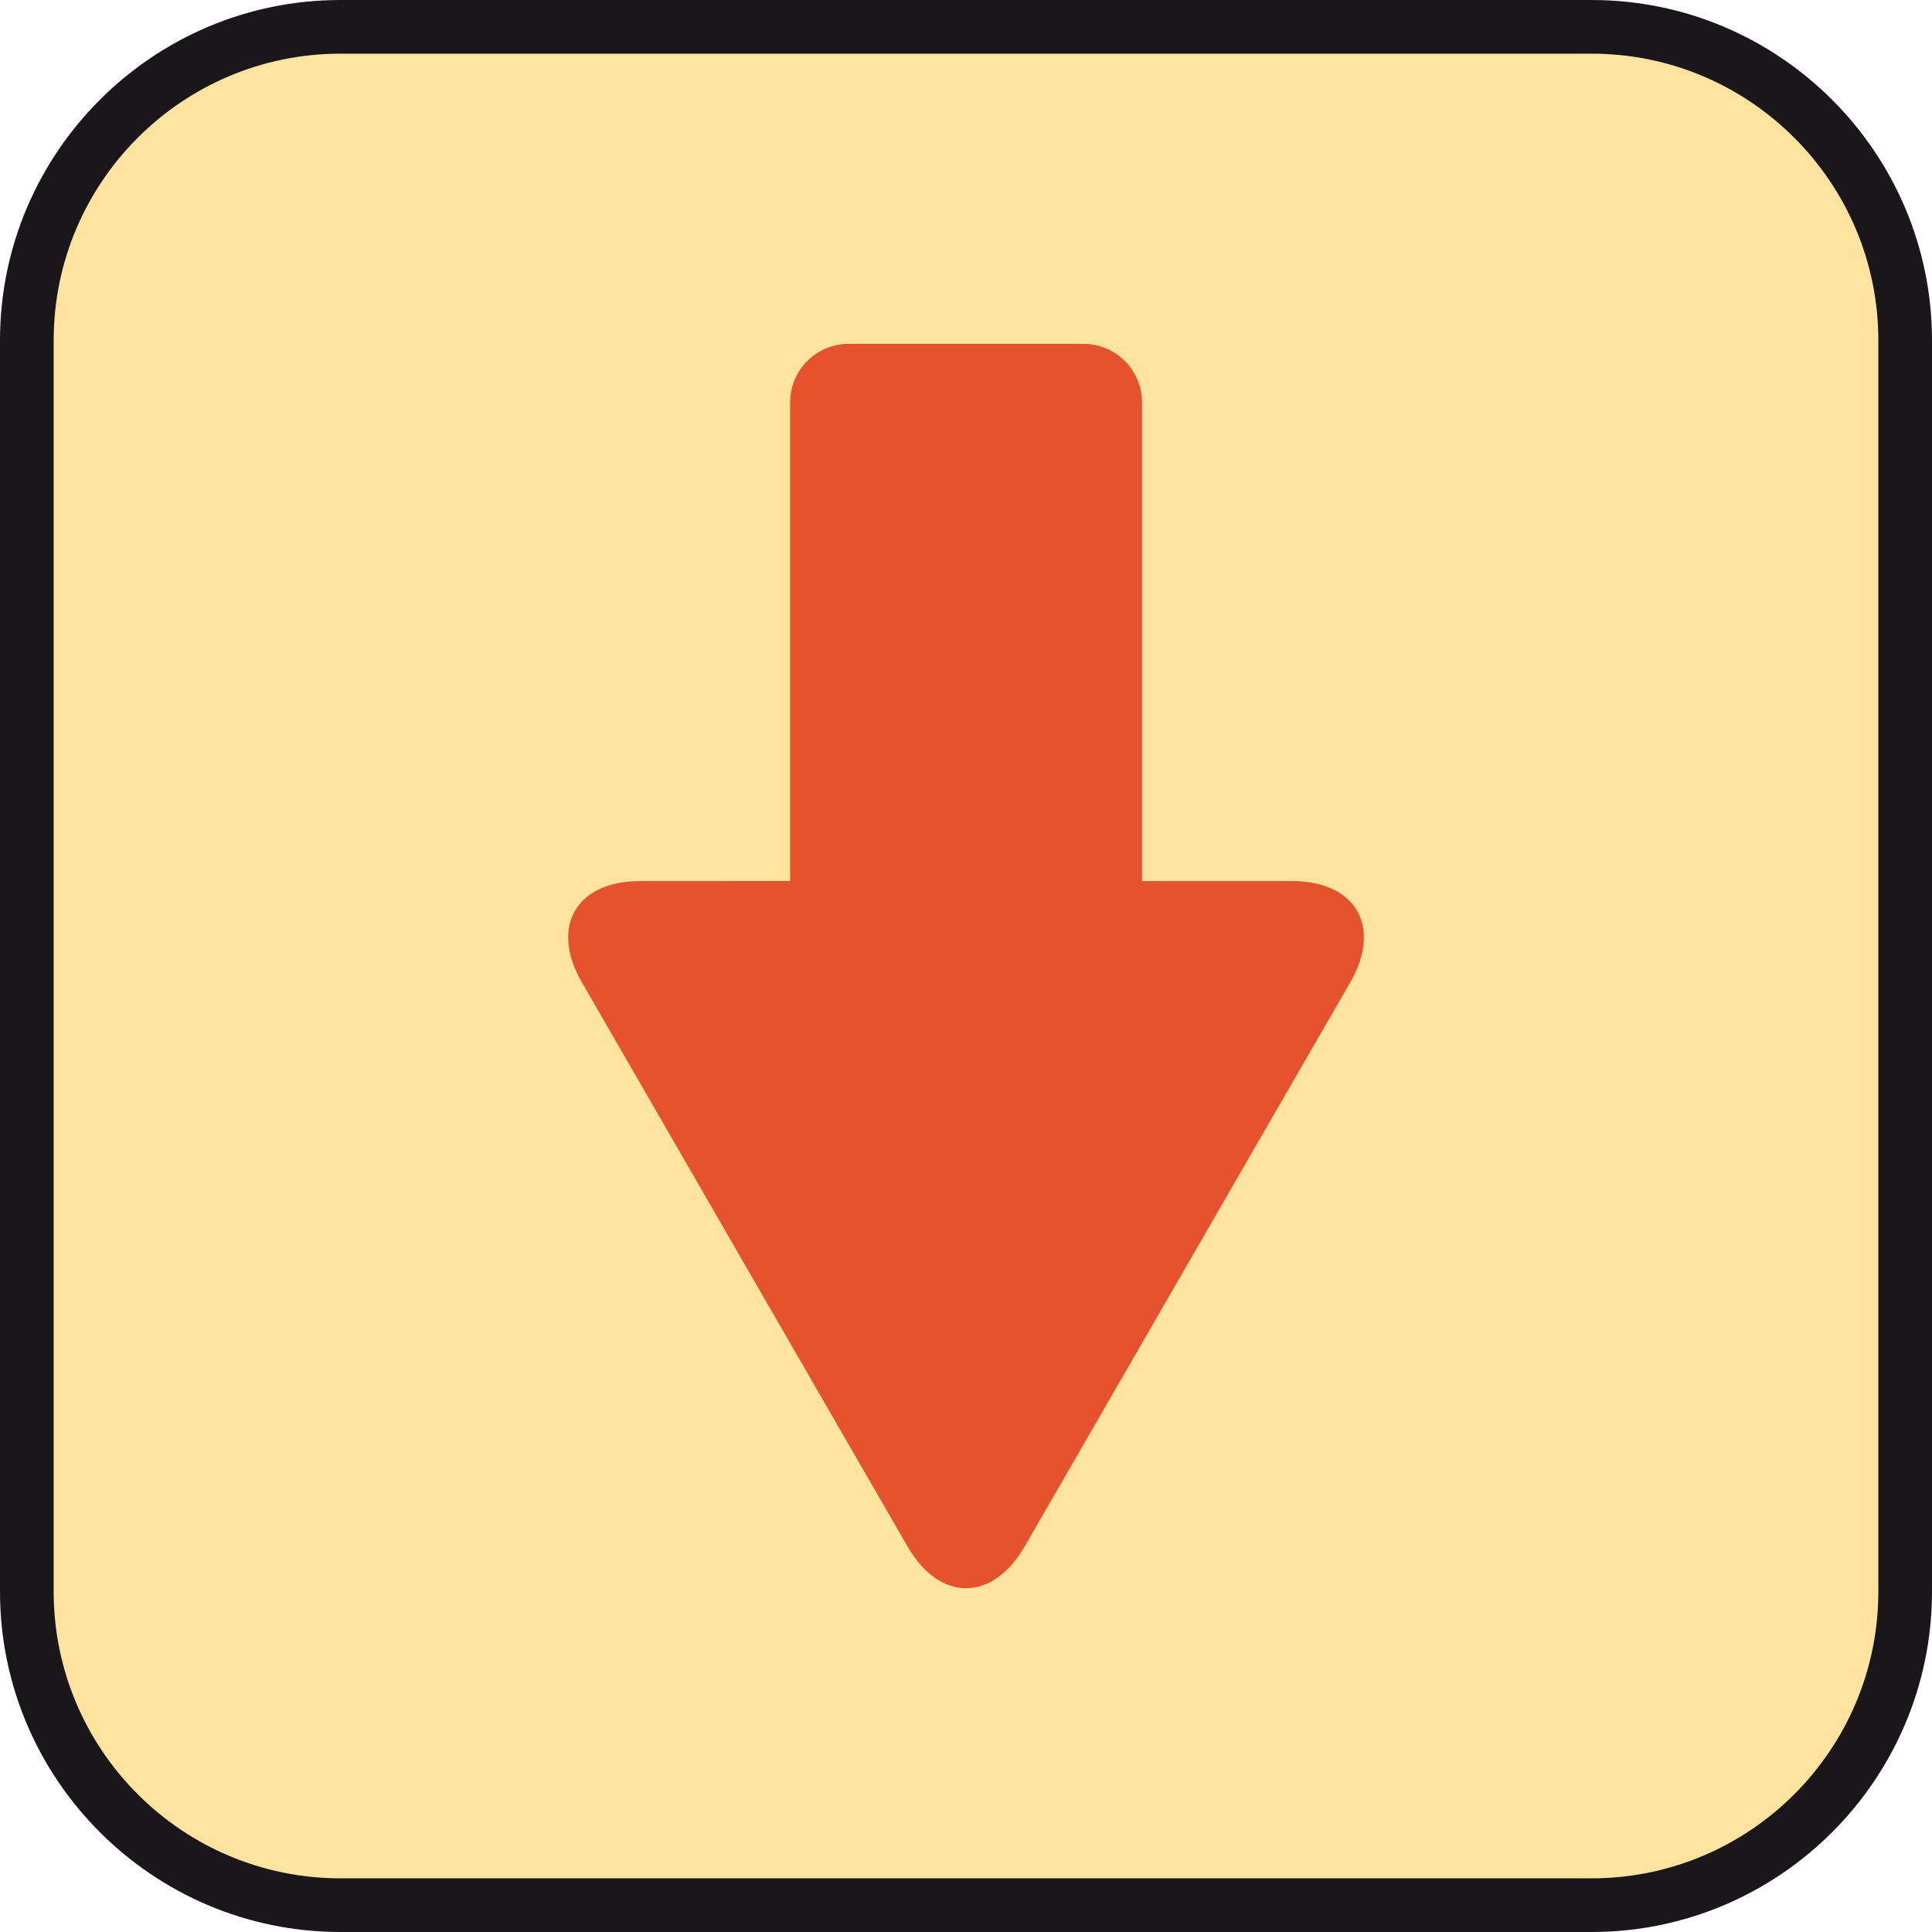
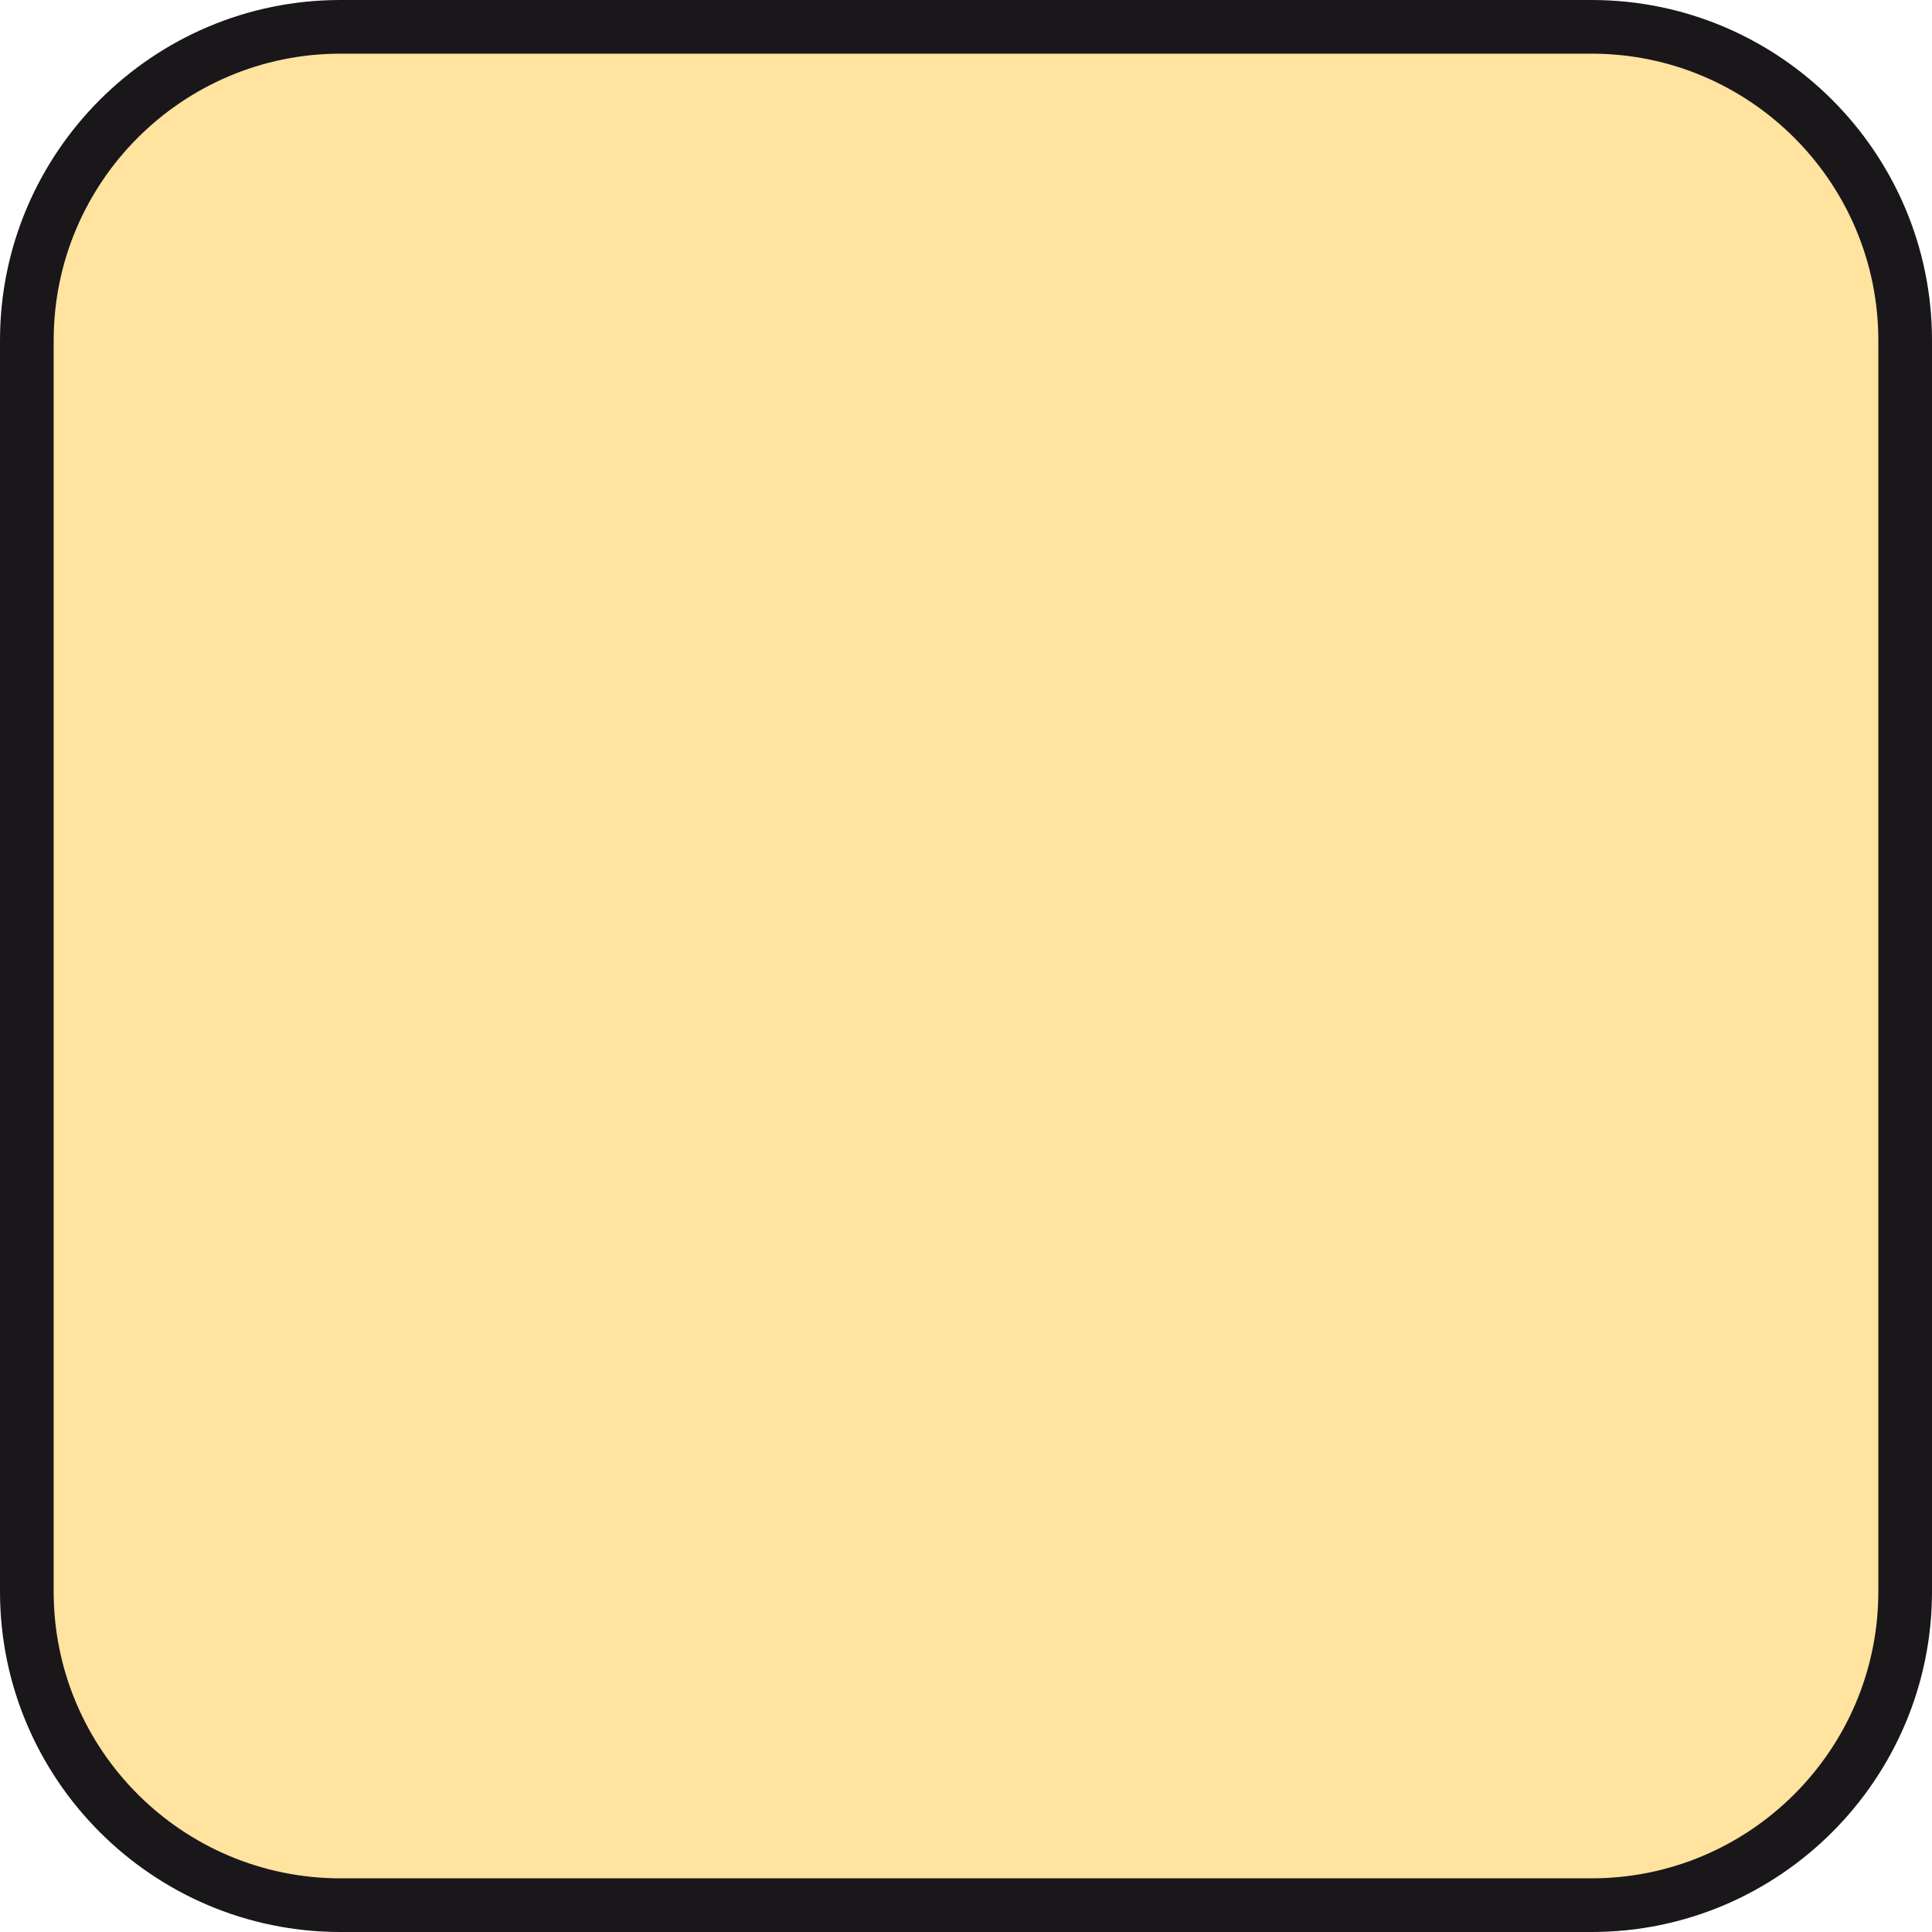
<svg xmlns="http://www.w3.org/2000/svg" version="1.1" id="Ebene_1" x="0px" y="0px" width="100%" height="100%" enable-background="new 0 0 36 36" xml:space="preserve" viewBox="0 0 36 36" preserveAspectRatio="xMidYMid slice">
  <path fill="#1A171B" d="M29.657,0H6.344C2.846,0,0,2.846,0,6.343v23.314C0,33.154,2.846,36,6.344,36h23.313   C33.154,36,36,33.154,36,29.657V6.343C36,2.846,33.154,0,29.657,0L29.657,0z" />
  <path fill="#FFE39E" d="M29.657,1C32.604,1,35,3.397,35,6.343v23.314C35,32.604,32.604,35,29.657,35H6.344   C3.397,35,1,32.604,1,29.657V6.343C1,3.397,3.397,1,6.344,1H29.657" />
-   <path fill="#E7522E" d="M16.91,28.815l-1.943-3.365c-0.6-1.039-1.581-2.74-2.181-3.779l-1.943-3.366   c-0.6-1.039-0.108-1.889,1.091-1.888l2.789-0.001V7.499c0-0.604,0.488-1.092,1.091-1.092h4.374c0.604,0,1.092,0.488,1.092,1.092   v8.918h2.789c1.199,0,1.689,0.85,1.09,1.889l-1.943,3.366c-0.6,1.039-1.58,2.74-2.18,3.779l-1.943,3.365   C18.492,29.854,17.51,29.854,16.91,28.815z" />
</svg>